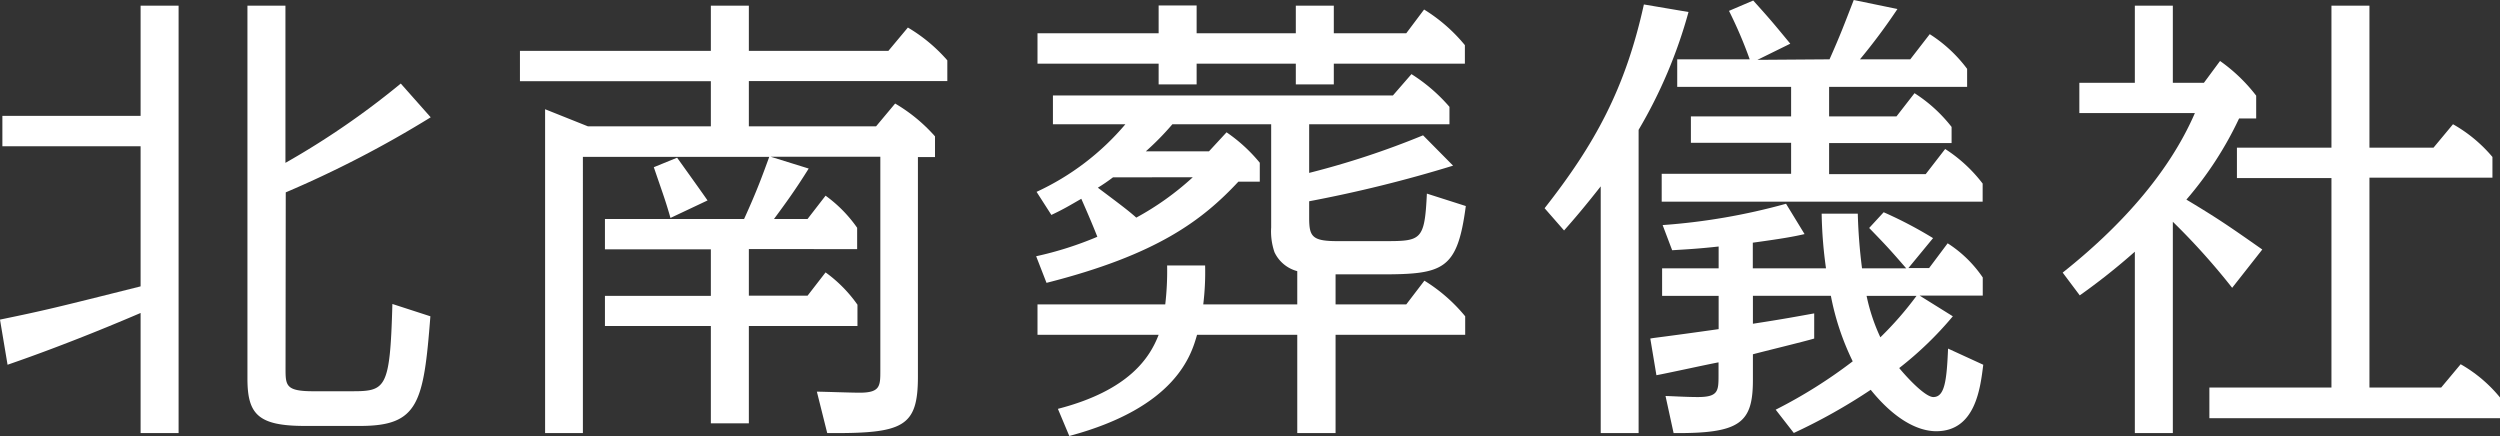
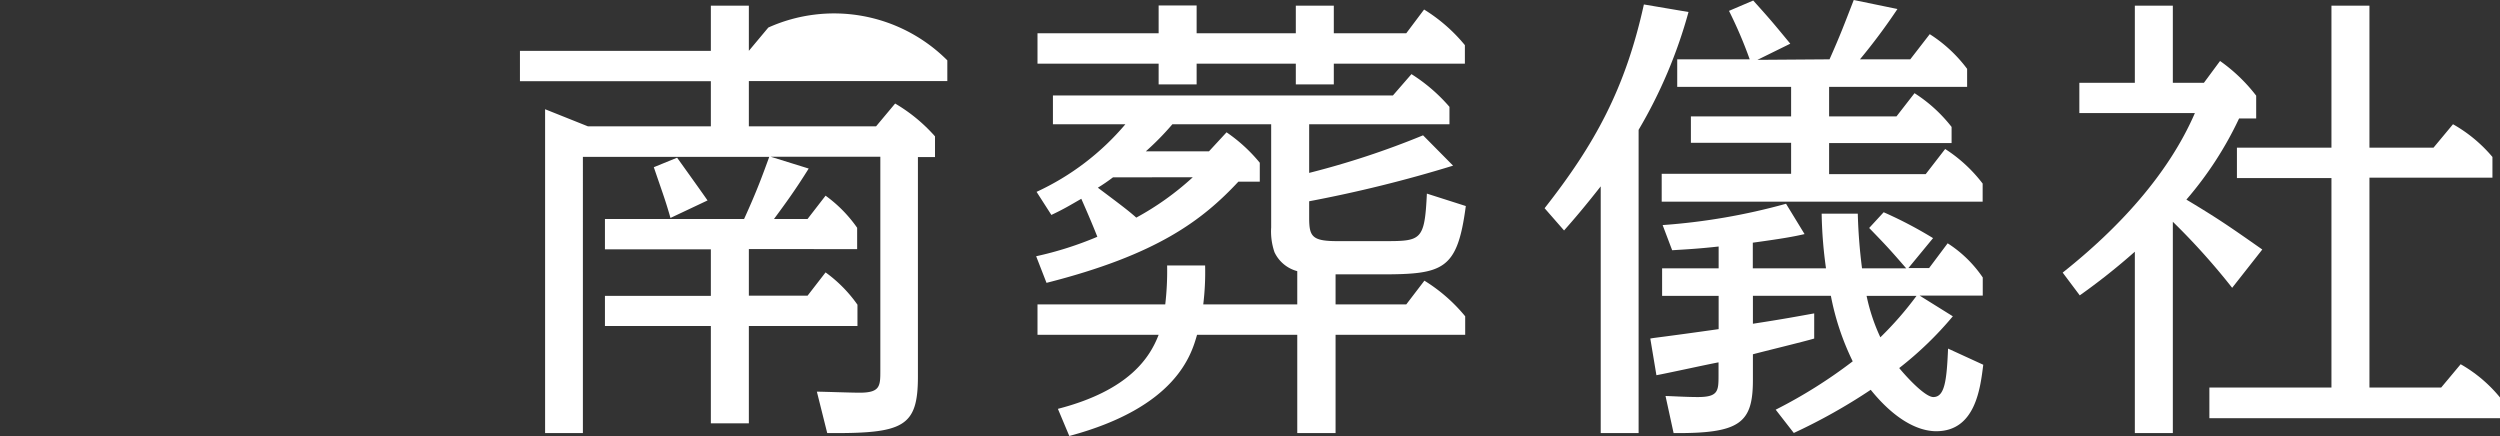
<svg xmlns="http://www.w3.org/2000/svg" viewBox="0 0 241.47 42.11">
  <rect x="0" y="0" width="241.47" height="42.11" fill="#333333" stroke="none" />
  <defs>
    <style>.cls-1{fill:#fff;}</style>
  </defs>
  <g id="レイヤー_2" data-name="レイヤー 2">
    <g id="artwork">
-       <path class="cls-1" d="M13.58.55h3.67V41.83H13.58V30.23c-1.38.59-6.84,2.93-12.85,5L0,30.87c4.45-.92,5.37-1.15,13.58-3.21V14.13H.23V11.19H13.58Zm14,35c0,1.69,0,2.24,2.7,2.24h3.44c3.53,0,3.95,0,4.18-8.43l3.67,1.19c-.65,8.39-1.15,10.59-6.79,10.59H29.45c-4.54,0-5.55-1.14-5.55-4.58V.55h3.67V15.73A77.89,77.89,0,0,0,38.71,8.07l2.89,3.26a104.76,104.76,0,0,1-14,7.25Z" />
-       <path class="cls-1" d="M84.62,12.2,86.46,10a15.84,15.84,0,0,1,3.85,3.17v2H88.66V36.37c0,4.91-1.42,5.51-8.76,5.46l-1-4c.55,0,3.25.1,4.13.1,2,0,2-.65,2-2.16V15.14H74.44l3.67,1.14c-1.29,2.07-2.2,3.31-3.35,4.87H78l1.74-2.25A13,13,0,0,1,82.79,22v2.06H72.33v4.5H78l1.74-2.25a13.22,13.22,0,0,1,3.08,3.12v2.06H72.33v9.4H68.66v-9.4H58.43V28.58H68.66v-4.5H58.43V21.15H71.87c1.28-2.8,1.83-4.36,2.43-6h-18V41.83H52.65V10.55l4.13,1.65H68.66V7.84H50.22V4.91H68.66V.55h3.67V4.91H85.81l1.88-2.25A15.47,15.47,0,0,1,91.5,5.83v2H72.33V12.2ZM64.76,21.05c-.5-1.74-.64-2.06-1.61-4.9l2.25-.92c.46.64,2.53,3.53,2.94,4.13Z" />
+       <path class="cls-1" d="M84.62,12.2,86.46,10a15.84,15.84,0,0,1,3.85,3.17v2H88.66V36.37c0,4.91-1.42,5.51-8.76,5.46l-1-4c.55,0,3.25.1,4.13.1,2,0,2-.65,2-2.16V15.14H74.44l3.67,1.14c-1.29,2.07-2.2,3.31-3.35,4.87H78l1.74-2.25A13,13,0,0,1,82.79,22v2.06H72.33v4.5H78l1.74-2.25a13.22,13.22,0,0,1,3.08,3.12v2.06H72.33v9.4H68.66v-9.4H58.43V28.58H68.66v-4.5H58.43V21.15H71.87c1.28-2.8,1.83-4.36,2.43-6h-18V41.83H52.65V10.55l4.13,1.65H68.66V7.84H50.22V4.91H68.66V.55h3.67V4.91l1.88-2.25A15.47,15.47,0,0,1,91.5,5.83v2H72.33V12.2ZM64.76,21.05c-.5-1.74-.64-2.06-1.61-4.9l2.25-.92c.46.64,2.53,3.53,2.94,4.13Z" />
      <path class="cls-1" d="M100.12,18.53A24.89,24.89,0,0,0,108.7,12h-7V9.22h32.84l1.79-2.06A16.37,16.37,0,0,1,140,10.32V12H126.45V16.7a80.78,80.78,0,0,0,11-3.63L140.35,16a128.06,128.06,0,0,1-13.9,3.44v1.6c0,1.79.27,2.25,2.7,2.25h4.45c3.67,0,4,0,4.22-4.59l3.76,1.2c-.82,6.19-2.15,6.6-8.21,6.6H129V29.4h6.83l1.75-2.29a15.87,15.87,0,0,1,3.94,3.44v1.79H129v9.49H125.3V32.34h-9.68c-.55,1.92-2,7-12.34,9.77l-1.1-2.62c6.93-1.79,8.9-5,9.73-7.15h-11.7V29.4h12.34a28.13,28.13,0,0,0,.18-3.76h3.67a25.68,25.68,0,0,1-.18,3.76h9.08V26.19a3.38,3.38,0,0,1-2.2-1.83,6.17,6.17,0,0,1-.32-2.39V12h-9.54a26.6,26.6,0,0,1-2.57,2.62h6.1l1.7-1.84a15.3,15.3,0,0,1,3.21,2.94v1.83h-2.07c-3.48,3.72-7.84,7.06-18.53,9.77l-1-2.57a33.42,33.42,0,0,0,5.91-1.88c-.41-1.05-1-2.43-1.55-3.67-1.11.64-1.7,1-2.89,1.56Zm11.79-18h3.67V3.21h9.58V.55h3.67V3.21h7L137.55.92a15.87,15.87,0,0,1,3.94,3.44V6.15H128.83v2h-3.67v-2h-9.58v2h-3.67v-2h-11.7V3.21h11.7Zm-4.41,16.6a17.67,17.67,0,0,1-1.46,1c2.2,1.65,3,2.25,3.71,2.89a27.48,27.48,0,0,0,5.46-3.9Z" />
      <path class="cls-1" d="M158.27,41.83h-3.66V18c-1.66,2.11-2.57,3.16-3.54,4.26l-1.88-2.15c4.87-6.2,7.8-11.56,9.59-19.68l4.31.73a46.55,46.55,0,0,1-4.82,11.38ZM181.94,20.5A40,40,0,0,1,186.71,23l-2.38,2.89h2l1.79-2.39a11.73,11.73,0,0,1,3.39,3.3v1.75h-6.1l3.21,2a33.74,33.74,0,0,1-5.18,5c1,1.2,2.57,2.8,3.3,2.8,1.1,0,1.29-1.6,1.42-4.68l3.4,1.56c-.28,2.2-.73,6.42-4.54,6.42-1.93,0-4.18-1.33-6.33-4a55.12,55.12,0,0,1-7.43,4.17l-1.75-2.25a47.38,47.38,0,0,0,7.44-4.67,25.11,25.11,0,0,1-2.11-6.33h-7.53v2.7c3-.46,4.41-.73,5.92-1V32.7c-.92.28-5.09,1.29-5.92,1.52v2.47c0,4.18-1.24,5.19-7.66,5.14l-.78-3.58c.42,0,1.93.1,3.12.1,2,0,2-.6,2-2.16V35c-1,.18-5.18,1.1-6,1.24l-.59-3.54c.45-.09,1.1-.13,6.6-.91V28.58h-5.46V25.92H166V23.81c-2,.22-3.07.27-4.49.36l-.92-2.43a60.65,60.65,0,0,0,11.92-2.06l1.79,2.93c-1,.23-2,.42-5,.83v2.48h7.07a42.37,42.37,0,0,1-.42-5.28h3.49a51.49,51.49,0,0,0,.41,5.28h4.27c-1.52-1.75-1.84-2.11-3.58-3.9ZM176.71,5.73c1.06-2.38,1.43-3.39,2.34-5.73l4.22.87a57.68,57.68,0,0,1-3.62,4.86h4.86l1.88-2.43A13.63,13.63,0,0,1,190,6.65V8.39H176.67v2.85h6.51L184.92,9a14.29,14.29,0,0,1,3.58,3.26v1.56H176.67v3H186l1.88-2.43a14.24,14.24,0,0,1,3.62,3.34v1.75h-31V16.79H173v-3h-9.68V11.24H173V8.39H162V5.73h7a41.33,41.33,0,0,0-2-4.68l2.34-1c1.65,1.83,1.88,2.11,3.58,4.17l-3.17,1.56Zm3.58,22.85a18.22,18.22,0,0,0,1.33,4,32.45,32.45,0,0,0,3.49-4Z" />
      <path class="cls-1" d="M215.6,27.8a65.51,65.51,0,0,0-5.73-6.38V41.83H206.2V24.31a62.32,62.32,0,0,1-5.32,4.22l-1.65-2.2C204.69,22,209.46,16.79,212,10.92H200.84V8h5.36V.55h3.67V8h3l1.56-2.11a16.11,16.11,0,0,1,3.49,3.35v2.2h-1.65a34.38,34.38,0,0,1-5.09,7.84c3.07,1.84,4.12,2.57,7.33,4.82Zm19.45-13.54L236.93,12a13.92,13.92,0,0,1,3.81,3.16v2H228.86V37.43h6.93l1.88-2.25a13.63,13.63,0,0,1,3.8,3.21v2H213.4V37.43h11.79V17.2h-9.13V14.26h9.13V.55h3.67V14.26Z" />
    </g>
  </g>
</svg>